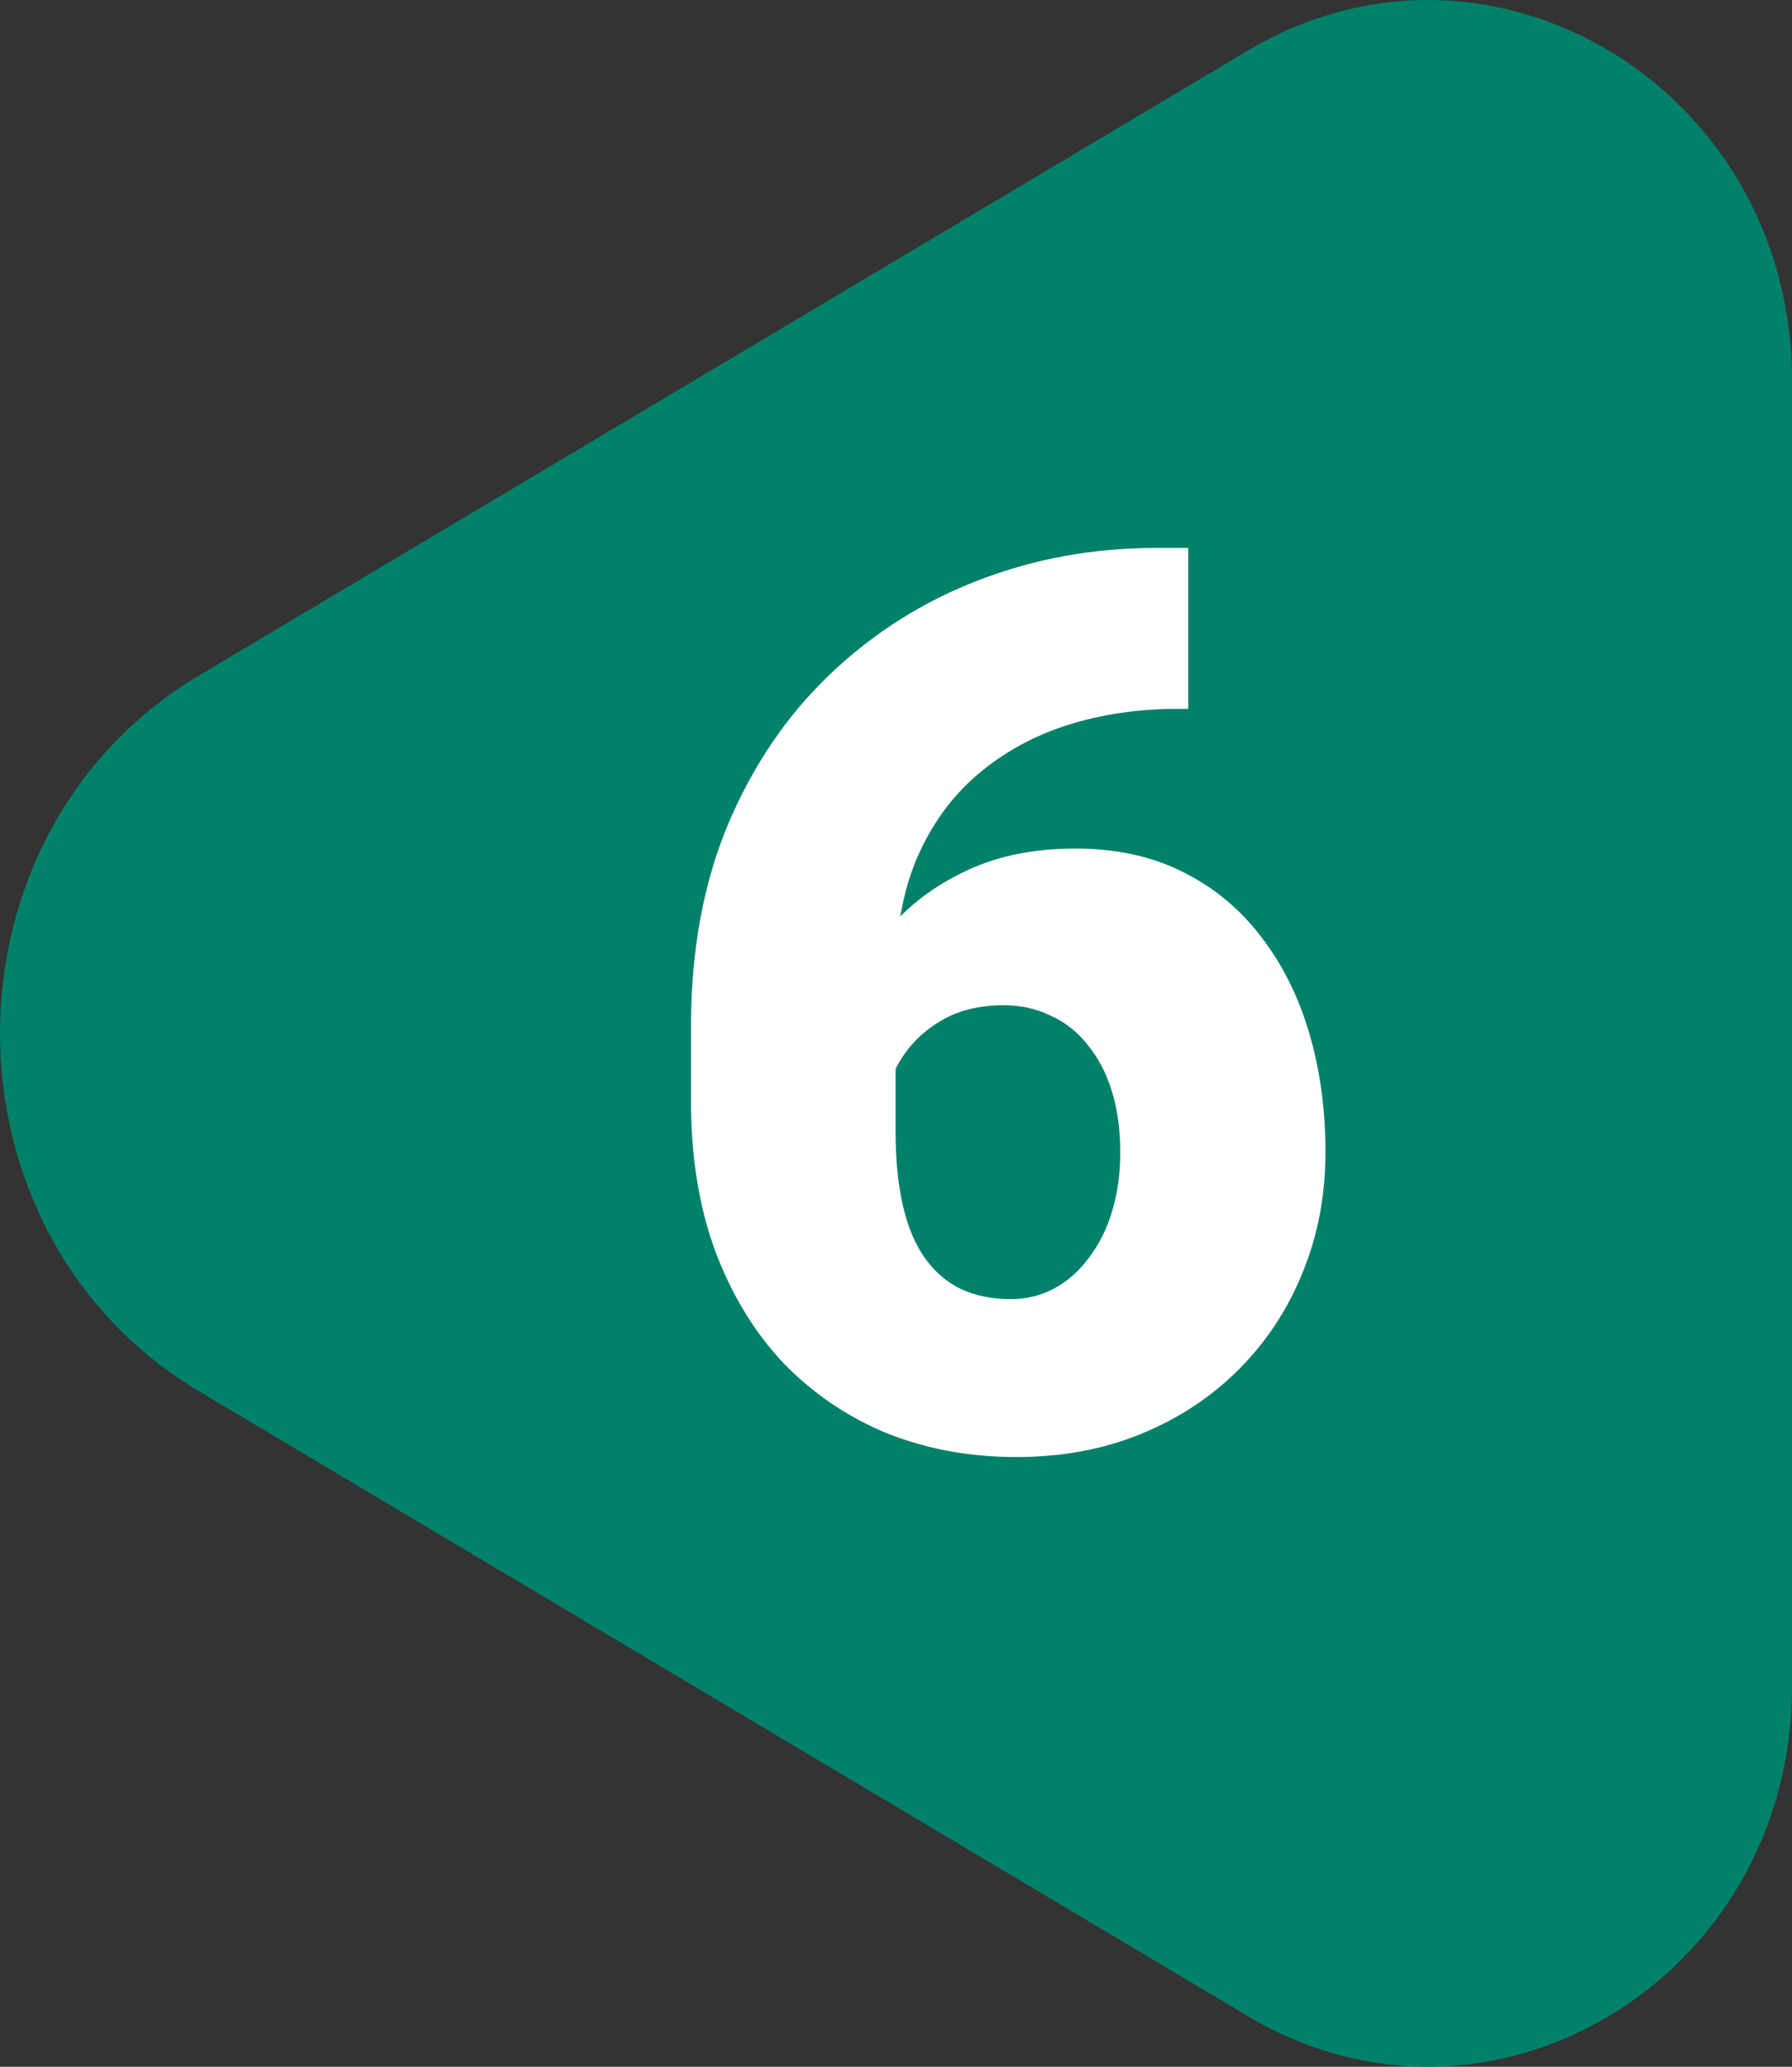
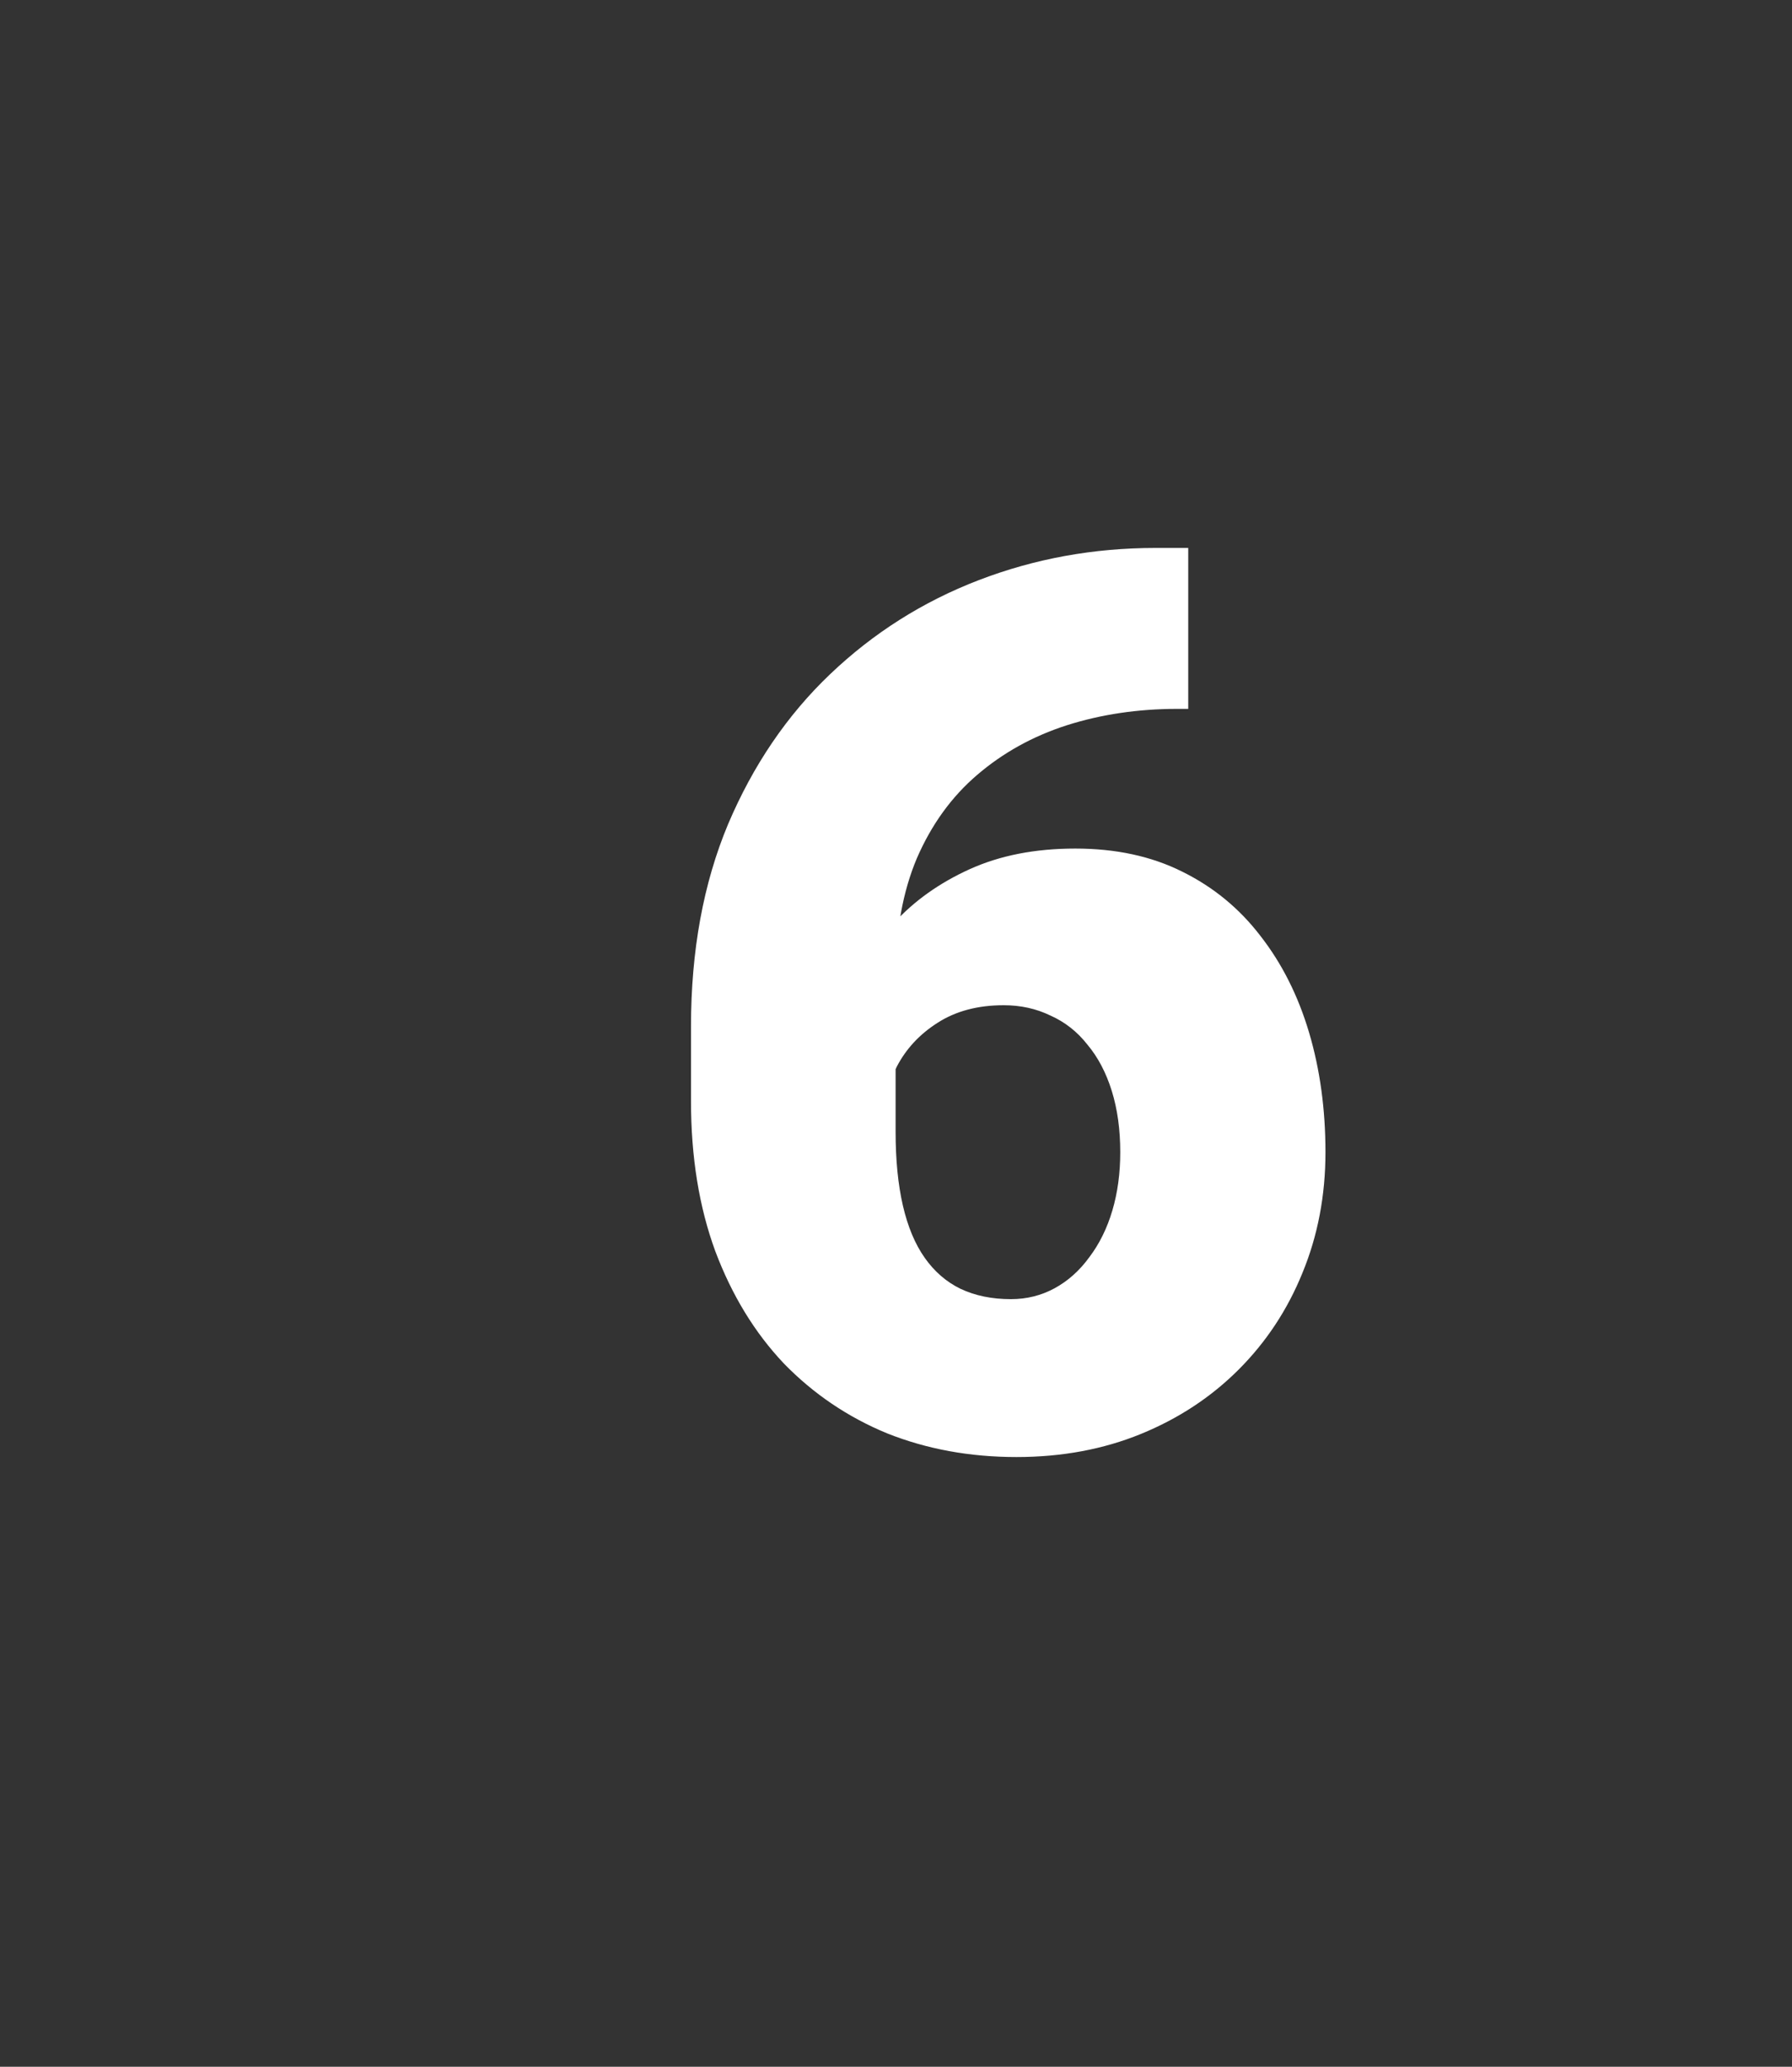
<svg xmlns="http://www.w3.org/2000/svg" width="98" height="113" viewBox="0 0 98 113" fill="none">
  <rect x="0" y="0" width="98" height="113" fill="#333333" stroke="none" />
-   <path d="M10.896 76.077C-3.632 67.424 -3.632 45.577 10.896 36.923L68.25 2.761C81.508 -5.136 98 4.848 98 20.772L98 92.228C98 108.151 81.508 118.136 68.25 110.239L10.896 76.077Z" fill="#02816A" />
  <path d="M63.19 29.959H64.982V38.758H64.385C62.238 38.758 60.223 39.057 58.342 39.654C56.482 40.252 54.844 41.16 53.428 42.377C52.033 43.572 50.938 45.089 50.141 46.926C49.366 48.763 48.978 50.921 48.978 53.4V61.867C48.978 63.417 49.111 64.767 49.377 65.918C49.643 67.069 50.041 68.021 50.572 68.773C51.103 69.526 51.757 70.091 52.531 70.467C53.328 70.843 54.247 71.031 55.287 71.031C56.15 71.031 56.947 70.832 57.678 70.434C58.408 70.035 59.039 69.471 59.57 68.74C60.124 68.01 60.544 67.158 60.832 66.184C61.12 65.21 61.264 64.147 61.264 62.996C61.264 61.757 61.109 60.639 60.799 59.643C60.489 58.647 60.046 57.805 59.471 57.119C58.917 56.411 58.242 55.88 57.445 55.525C56.671 55.149 55.818 54.961 54.889 54.961C53.472 54.961 52.266 55.282 51.27 55.924C50.296 56.544 49.554 57.34 49.045 58.315C48.558 59.288 48.315 60.273 48.315 61.27L45.625 58.547C45.581 57.219 45.835 55.846 46.389 54.43C46.942 53.013 47.772 51.696 48.879 50.478C49.986 49.261 51.369 48.276 53.029 47.523C54.69 46.771 56.615 46.395 58.807 46.395C61.02 46.395 62.968 46.815 64.65 47.656C66.355 48.497 67.783 49.671 68.934 51.176C70.107 52.681 70.992 54.441 71.59 56.455C72.188 58.469 72.486 60.65 72.486 62.996C72.486 65.365 72.066 67.567 71.225 69.603C70.406 71.618 69.243 73.378 67.738 74.883C66.233 76.388 64.451 77.561 62.393 78.402C60.334 79.243 58.065 79.664 55.586 79.664C53.04 79.664 50.683 79.232 48.514 78.369C46.367 77.484 44.485 76.211 42.869 74.551C41.275 72.868 40.025 70.821 39.117 68.408C38.232 65.995 37.789 63.262 37.789 60.207V56.123C37.789 51.984 38.464 48.298 39.815 45.066C41.187 41.835 43.046 39.101 45.393 36.865C47.761 34.607 50.473 32.892 53.527 31.719C56.582 30.546 59.803 29.959 63.19 29.959Z" fill="white" />
</svg>